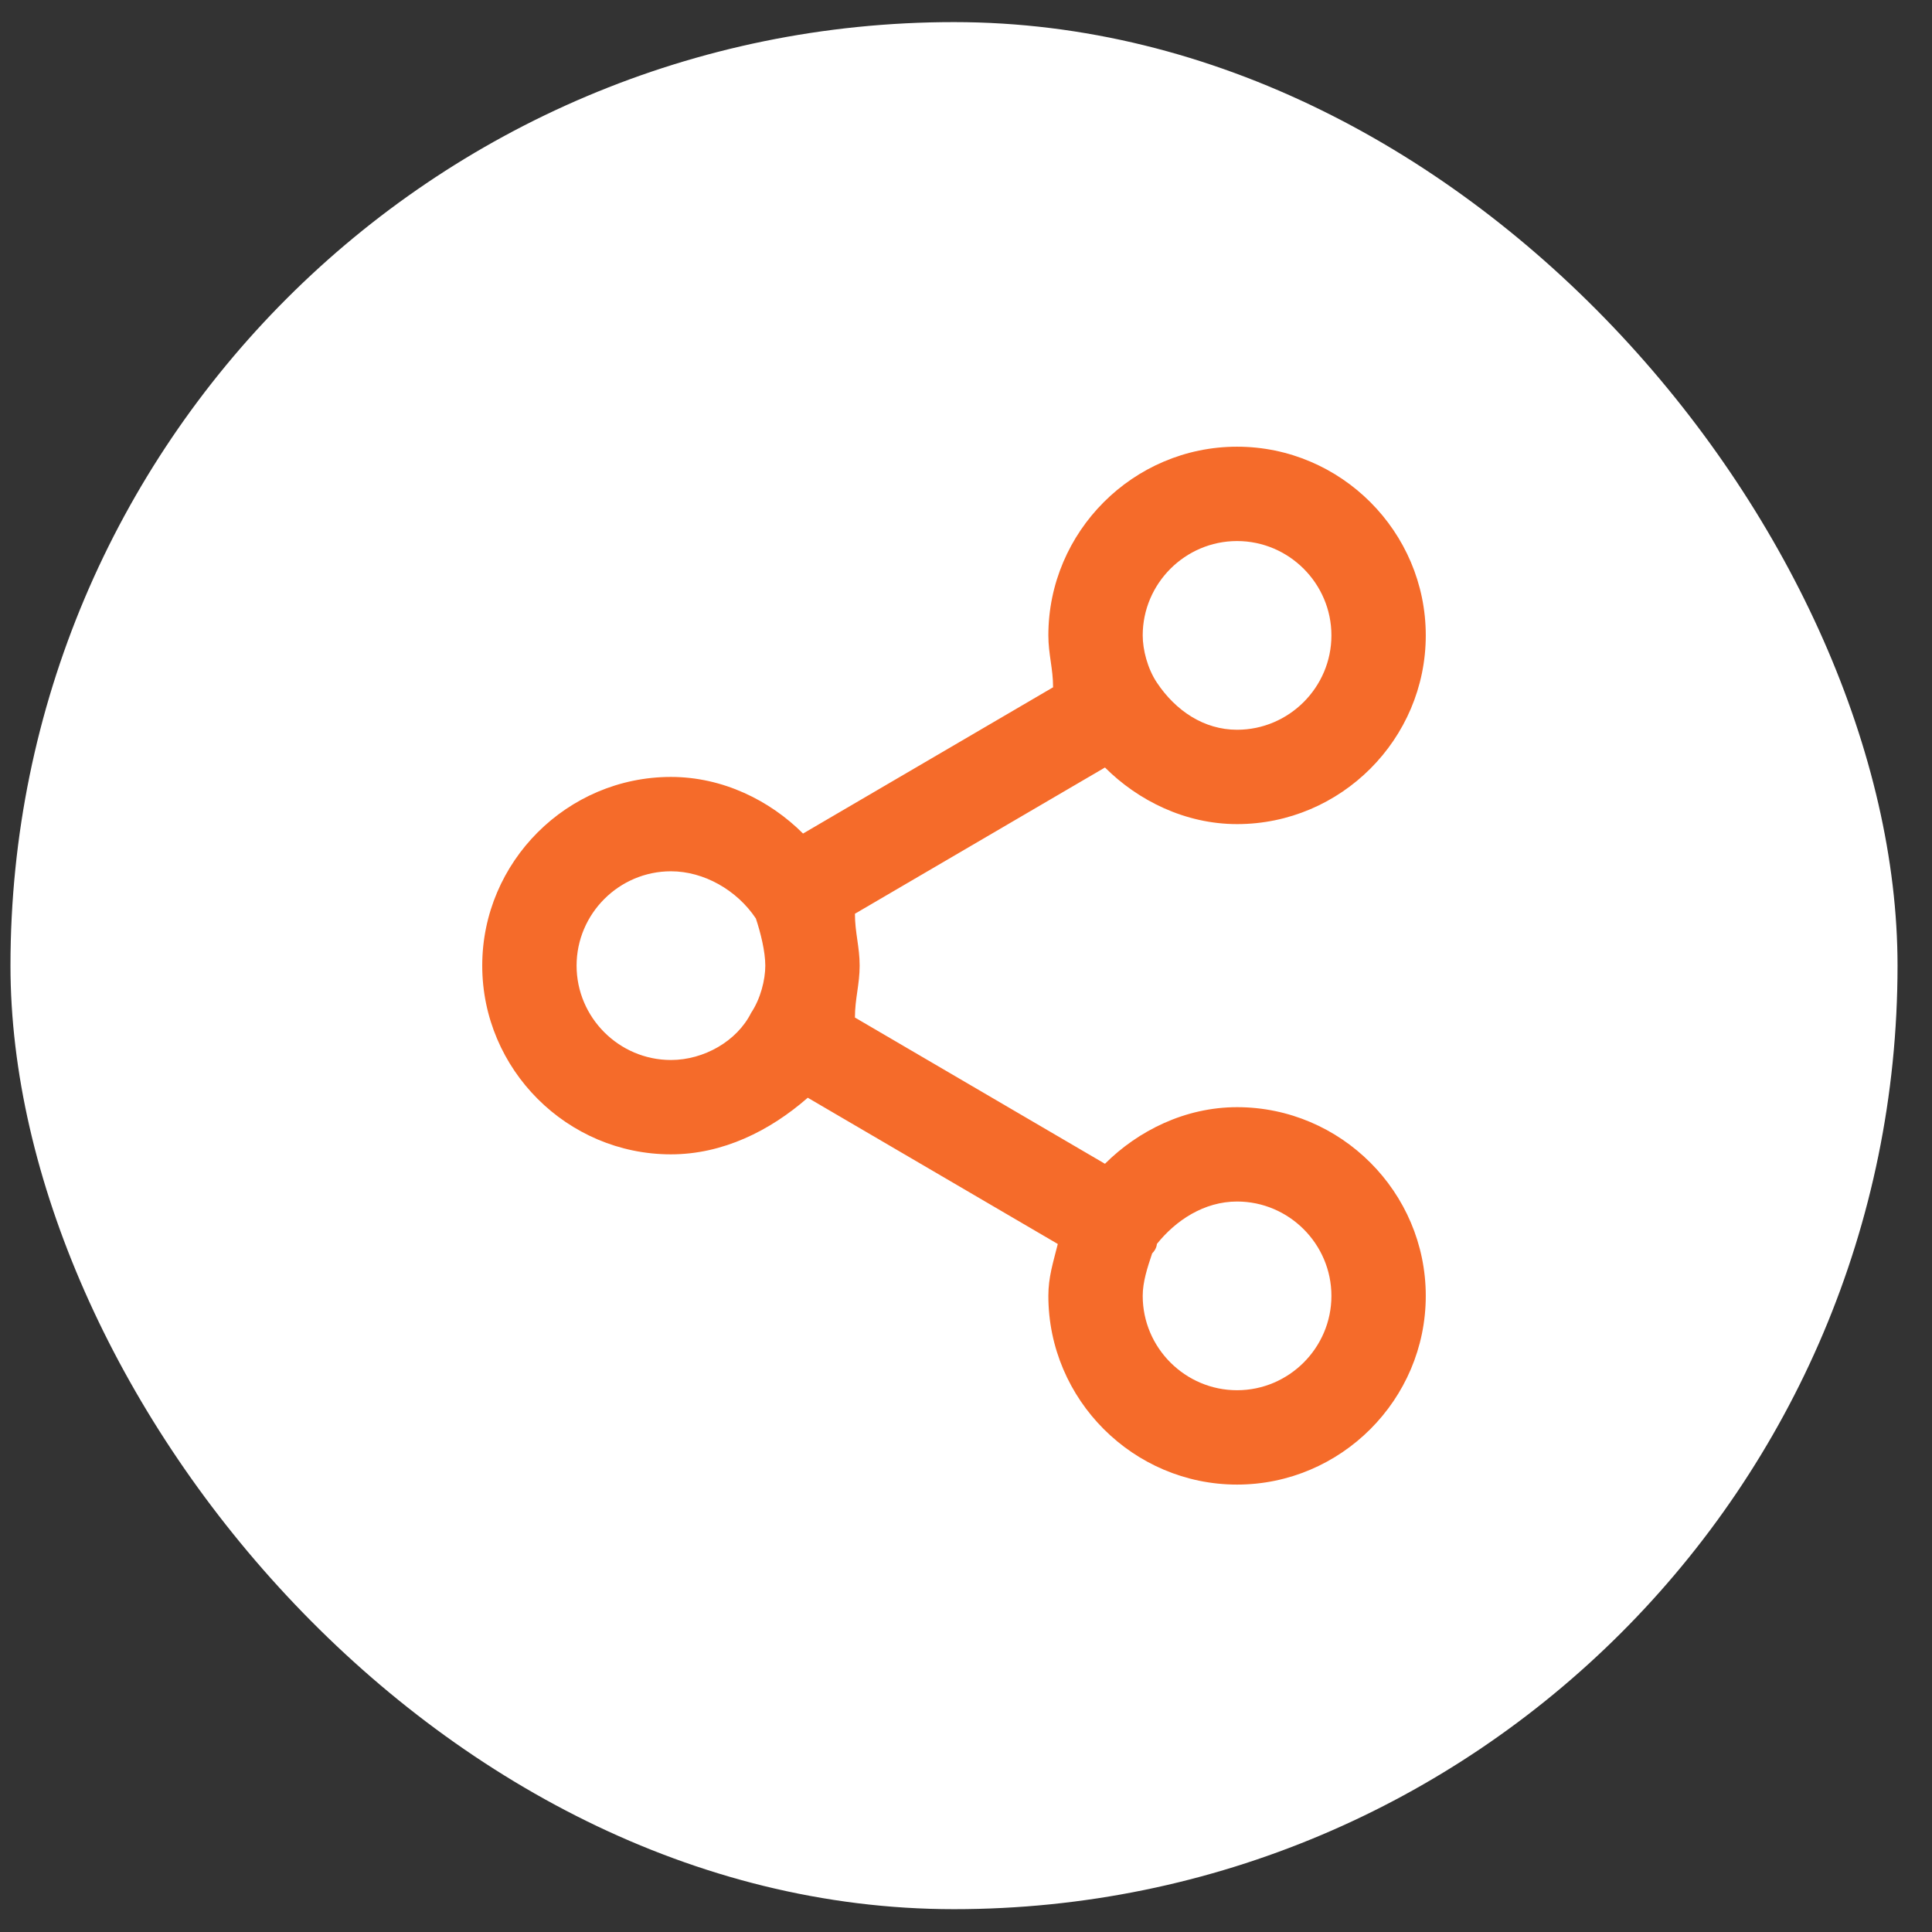
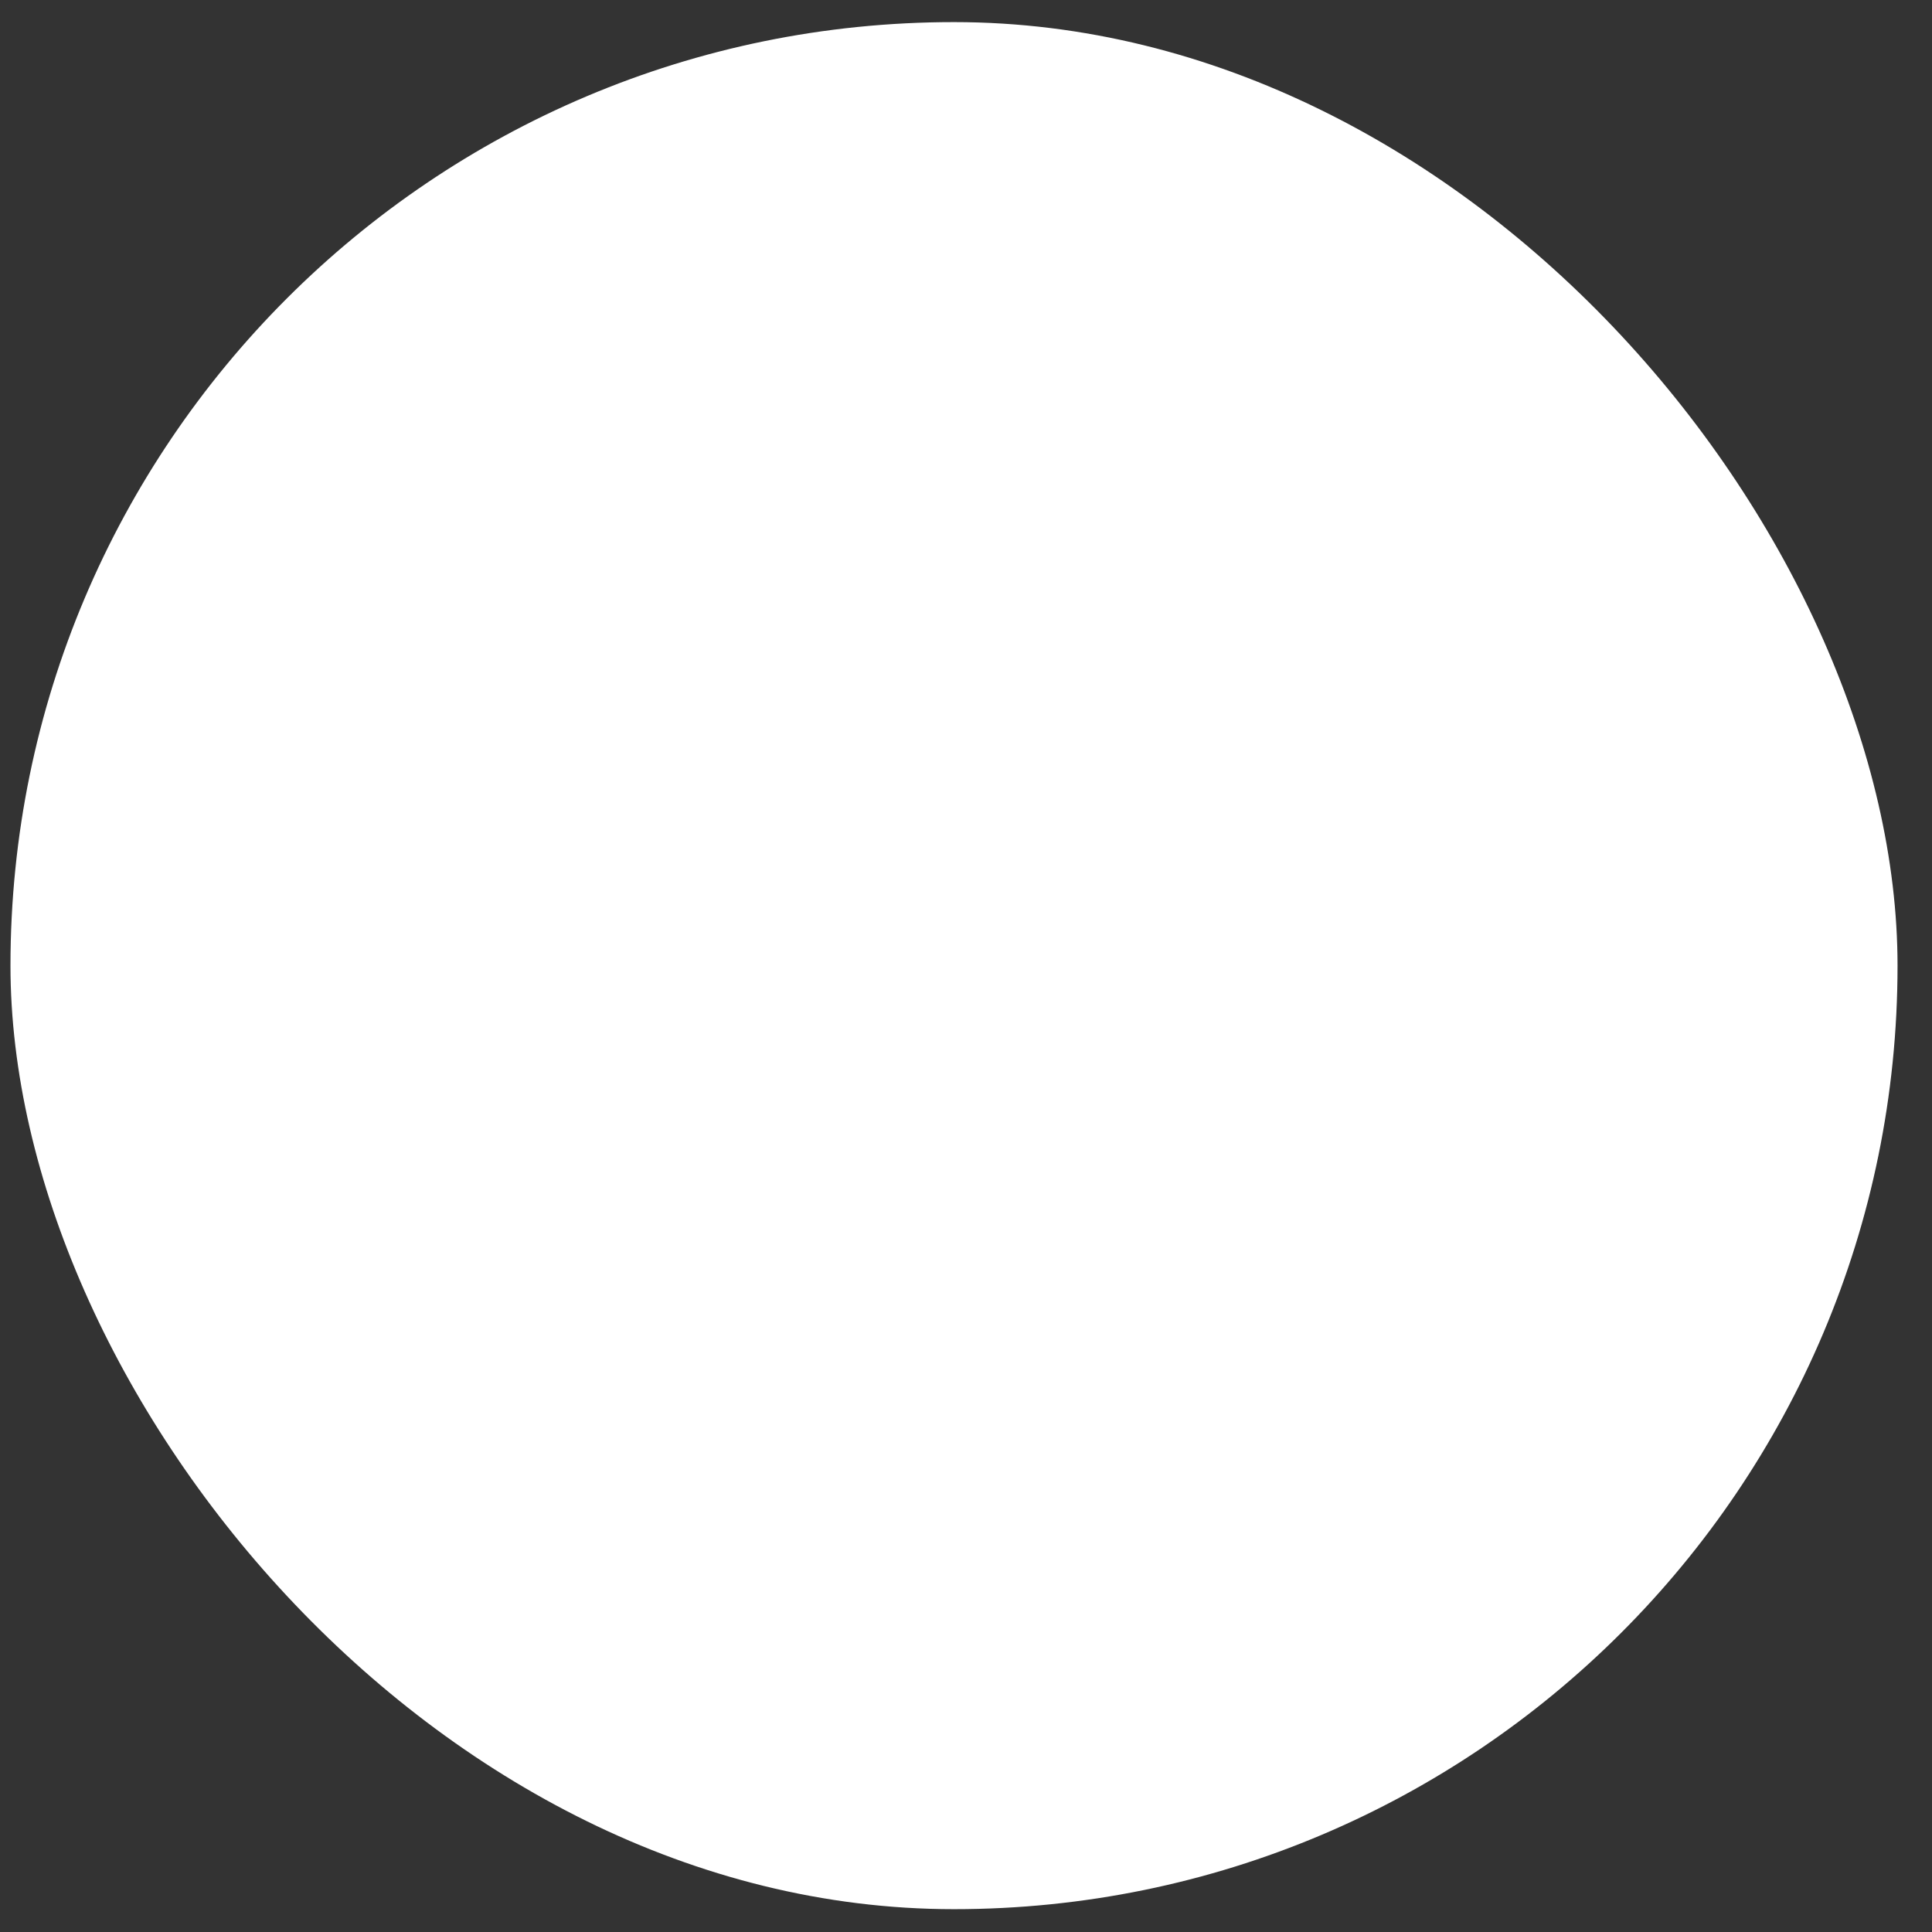
<svg xmlns="http://www.w3.org/2000/svg" width="43" height="43" viewBox="0 0 43 43" fill="none">
  <rect x="0" y="0" width="43" height="43" fill="#333333" stroke="none" />
  <rect x="0.233" y="0.492" width="42" height="42" rx="21" fill="#ffffff" id="id_101" />
-   <path d="M27.533 33.042C25.223 33.042 23.333 31.152 23.333 28.842C23.333 28.422 23.438 28.107 23.543 27.687L17.978 24.432C17.138 25.167 16.088 25.692 14.933 25.692C12.623 25.692 10.733 23.802 10.733 21.492C10.733 19.182 12.623 17.292 14.933 17.292C16.088 17.292 17.138 17.817 17.873 18.552L23.438 15.297C23.438 14.877 23.333 14.562 23.333 14.142C23.333 11.832 25.223 9.942 27.533 9.942C29.843 9.942 31.733 11.832 31.733 14.142C31.733 16.452 29.843 18.342 27.533 18.342C26.378 18.342 25.328 17.817 24.593 17.082L19.028 20.337C19.028 20.757 19.133 21.072 19.133 21.492C19.133 21.912 19.028 22.227 19.028 22.647L24.593 25.902C25.328 25.167 26.378 24.642 27.533 24.642C29.843 24.642 31.733 26.532 31.733 28.842C31.733 31.152 29.843 33.042 27.533 33.042ZM25.643 27.897C25.538 28.212 25.433 28.527 25.433 28.842C25.433 29.997 26.378 30.942 27.533 30.942C28.688 30.942 29.633 29.997 29.633 28.842C29.633 27.687 28.688 26.742 27.533 26.742C26.798 26.742 26.168 27.162 25.748 27.687C25.748 27.687 25.748 27.792 25.643 27.897C25.748 27.792 25.643 27.897 25.643 27.897ZM14.933 19.392C13.778 19.392 12.833 20.337 12.833 21.492C12.833 22.647 13.778 23.592 14.933 23.592C15.668 23.592 16.403 23.172 16.718 22.542C16.928 22.227 17.033 21.807 17.033 21.492C17.033 21.177 16.928 20.757 16.823 20.442C16.403 19.812 15.668 19.392 14.933 19.392ZM25.748 15.192C26.168 15.822 26.798 16.242 27.533 16.242C28.688 16.242 29.633 15.297 29.633 14.142C29.633 12.987 28.688 12.042 27.533 12.042C26.378 12.042 25.433 12.987 25.433 14.142C25.433 14.457 25.538 14.877 25.748 15.192Z" fill="#F56B2A" id="id_102" />
</svg>